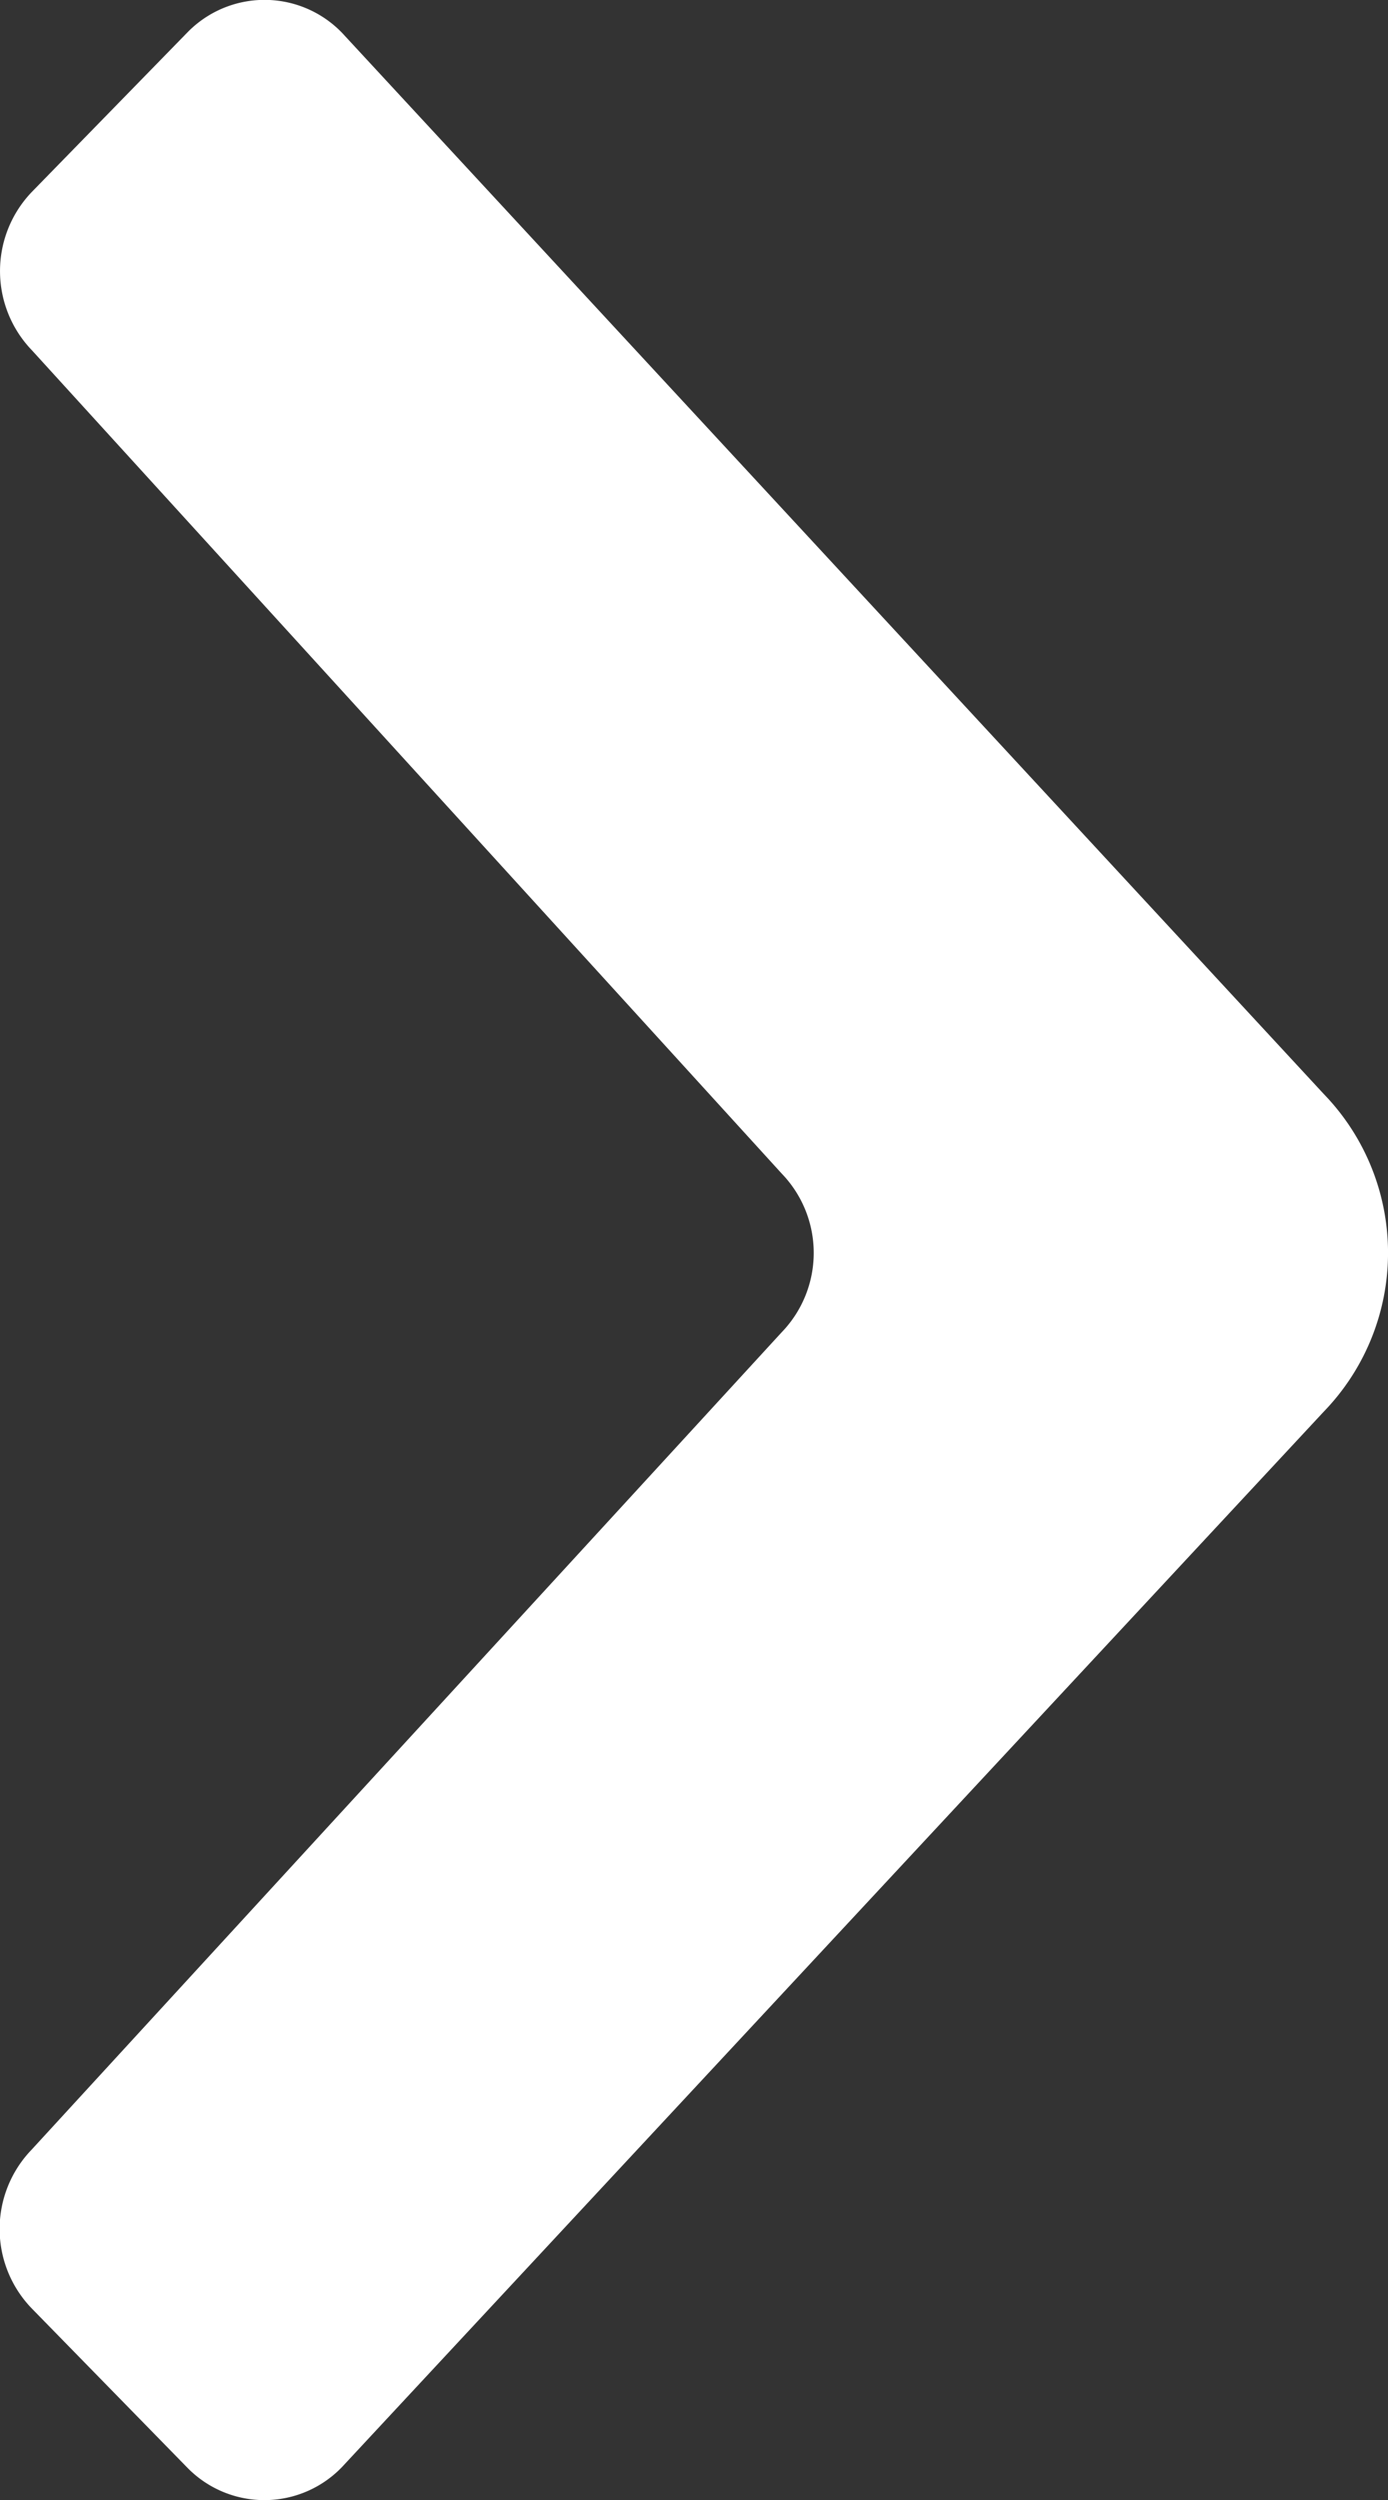
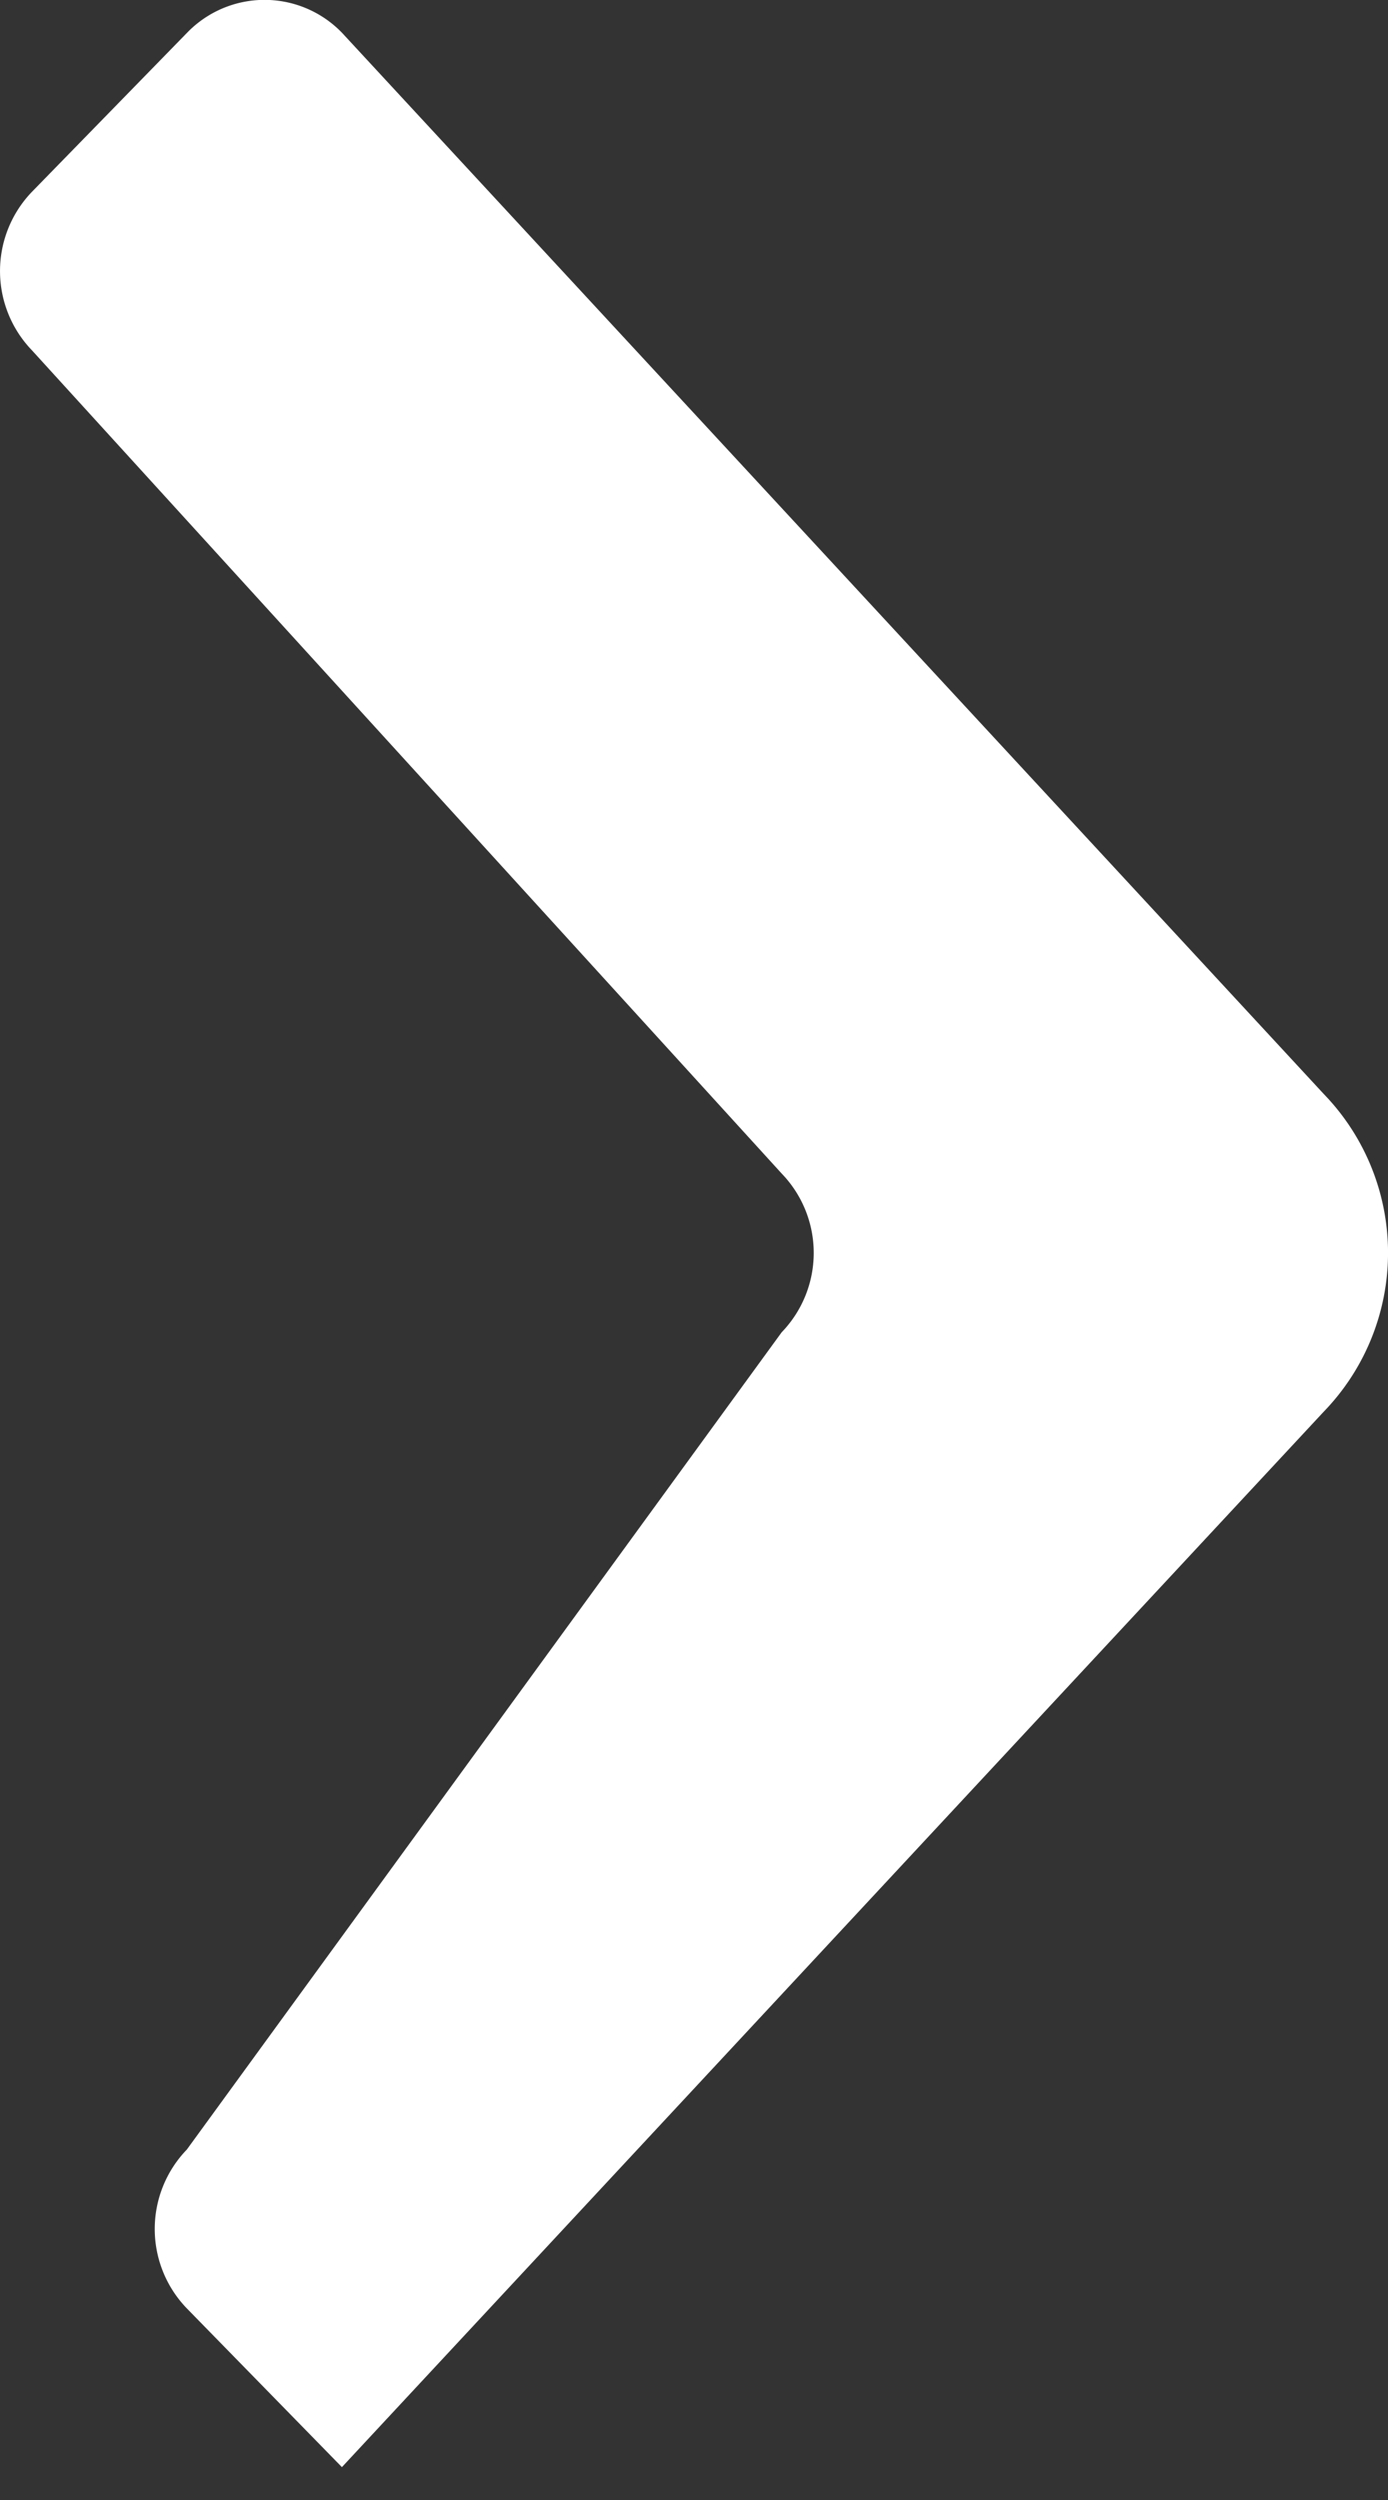
<svg xmlns="http://www.w3.org/2000/svg" width="25.055" height="45.099" viewBox="0 0 25.055 45.099">
  <rect x="0" y="0" width="25.055" height="45.099" fill="#333333" stroke="none" />
  <defs>
    <style>
      .cls-1 {
        fill: #fff;
      }
    </style>
  </defs>
-   <path id="Icon" class="cls-1" d="M25.465,1.159,44.506,18.883a1.944,1.944,0,0,1,0,2.8l-2.864,2.8a2.061,2.061,0,0,1-2.864,0L24.034,10.945a2.061,2.061,0,0,0-2.864,0L6.322,24.476a2.061,2.061,0,0,1-2.864,0L.593,21.68a1.944,1.944,0,0,1,0-2.8L19.736,1.159A4.118,4.118,0,0,1,25.465,1.159Z" transform="translate(25.055) rotate(90)" />
+   <path id="Icon" class="cls-1" d="M25.465,1.159,44.506,18.883l-2.864,2.8a2.061,2.061,0,0,1-2.864,0L24.034,10.945a2.061,2.061,0,0,0-2.864,0L6.322,24.476a2.061,2.061,0,0,1-2.864,0L.593,21.68a1.944,1.944,0,0,1,0-2.8L19.736,1.159A4.118,4.118,0,0,1,25.465,1.159Z" transform="translate(25.055) rotate(90)" />
</svg>